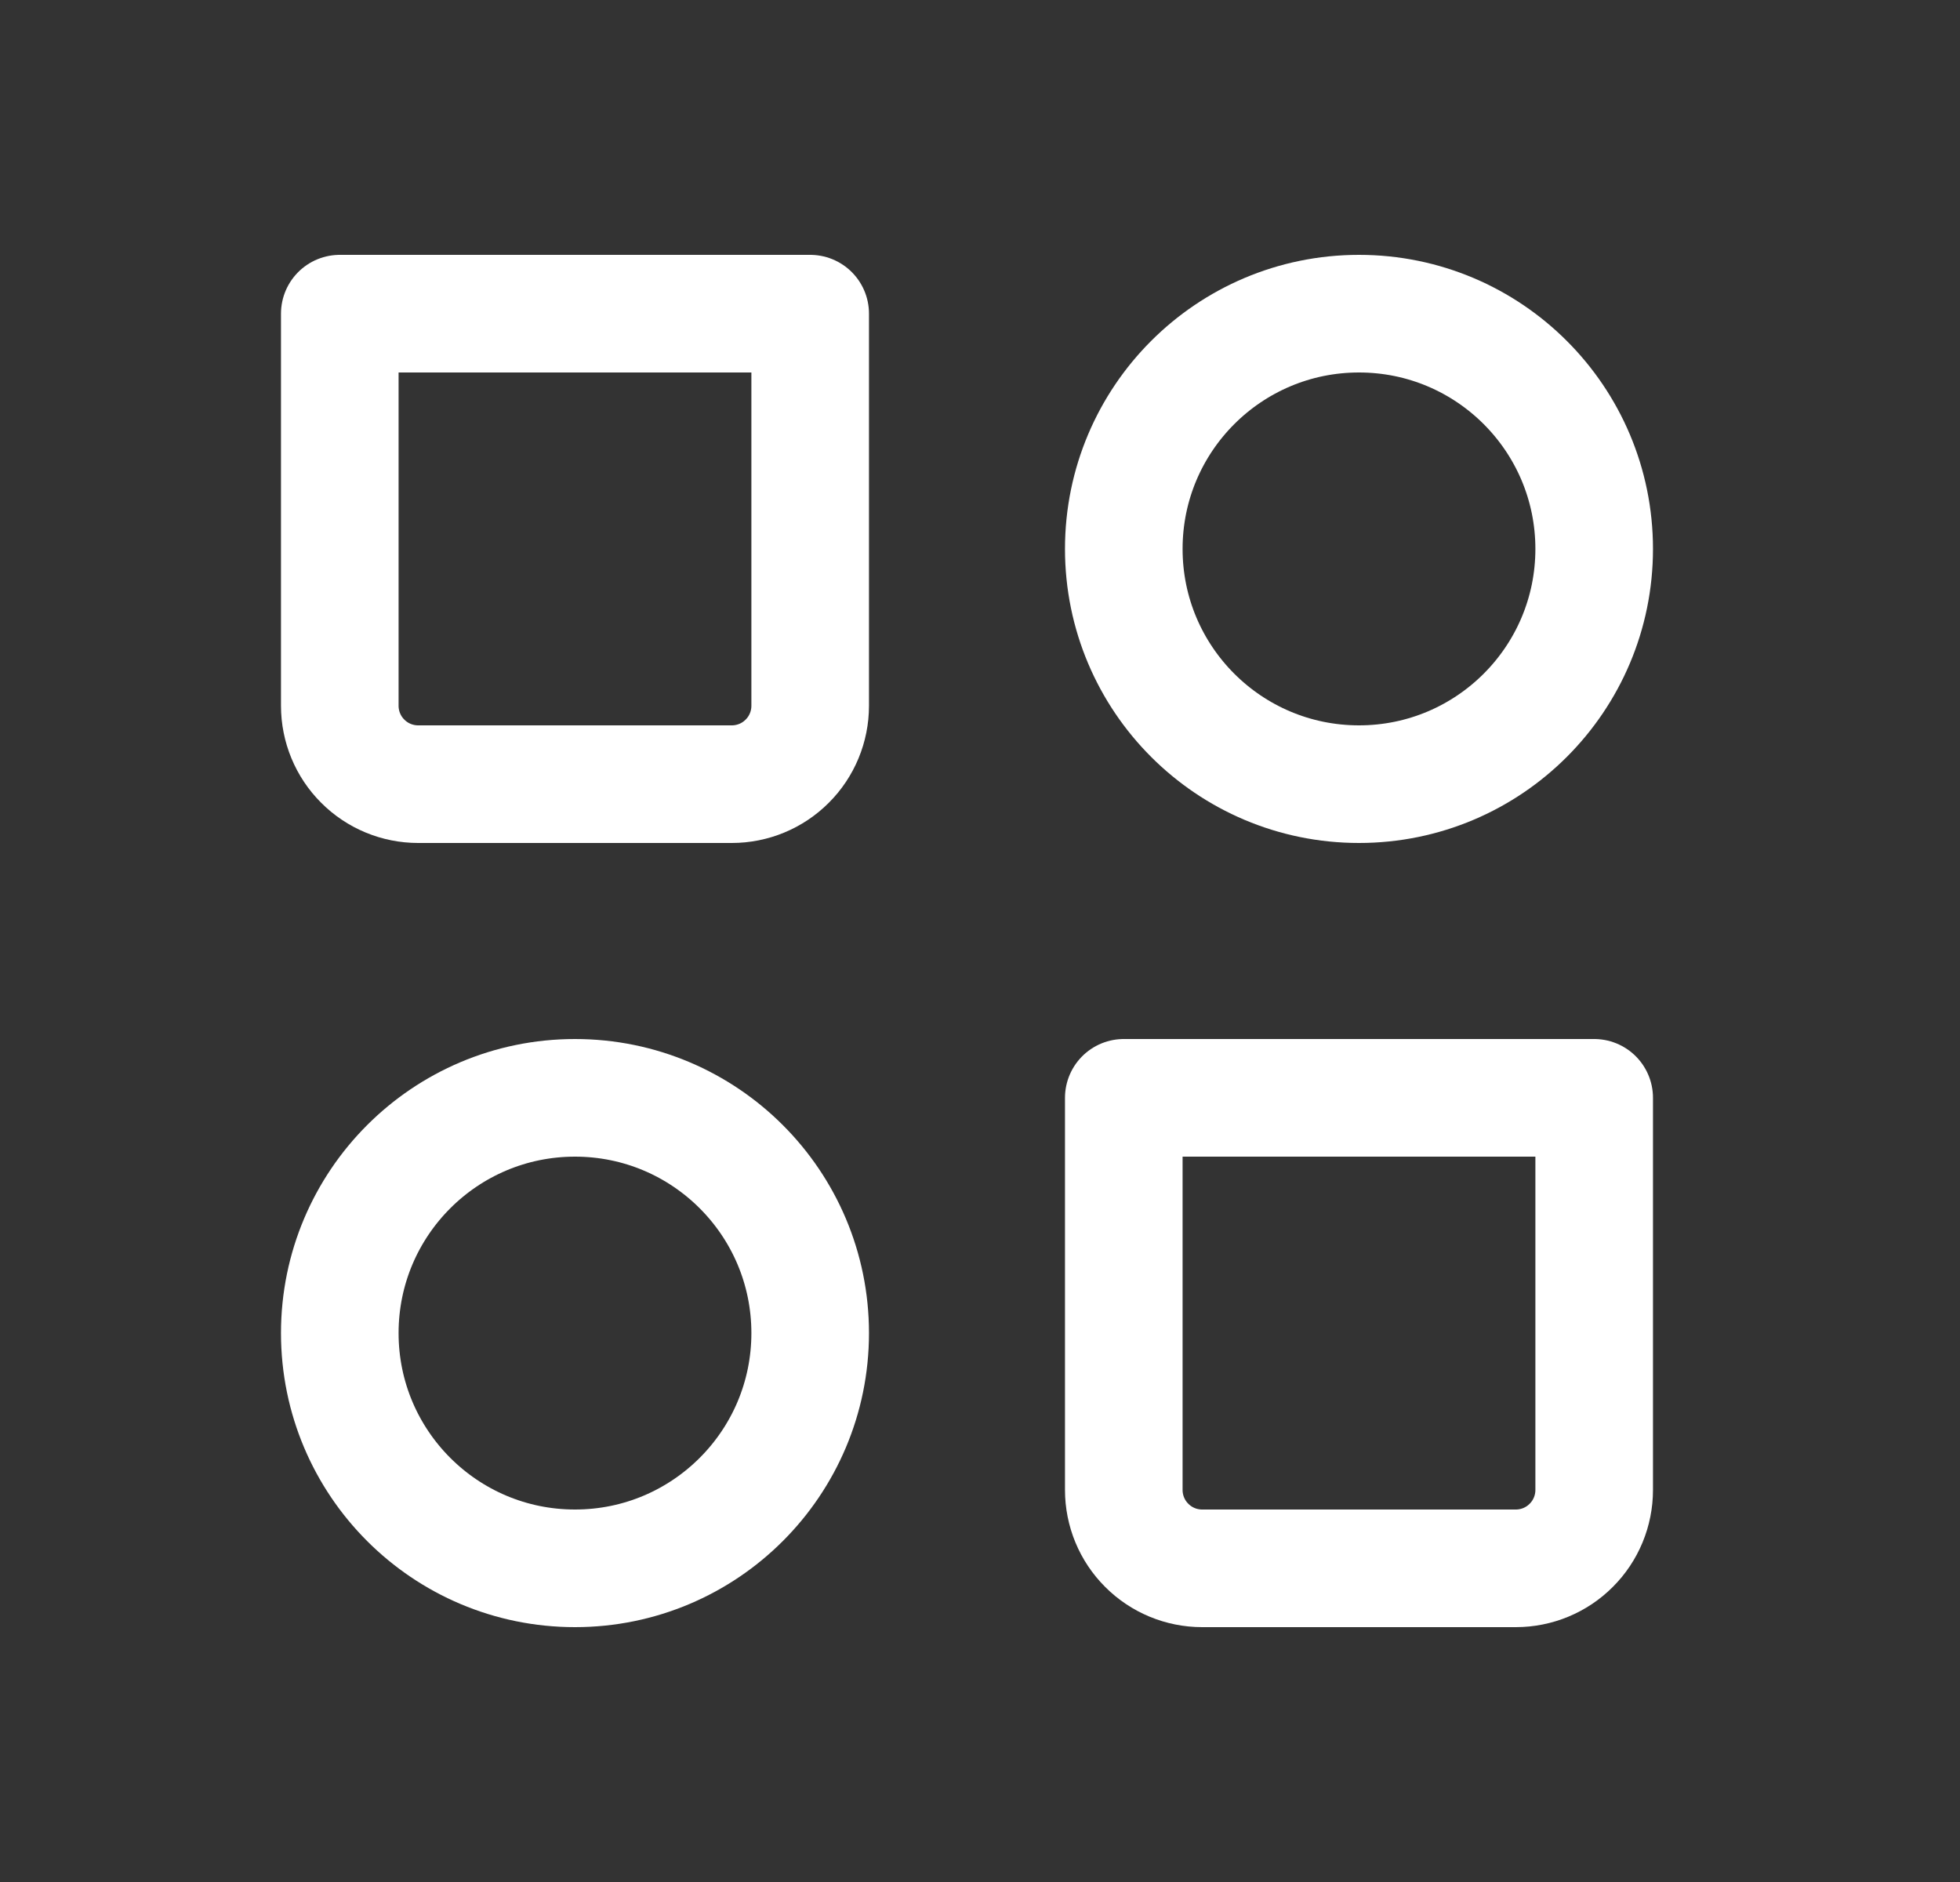
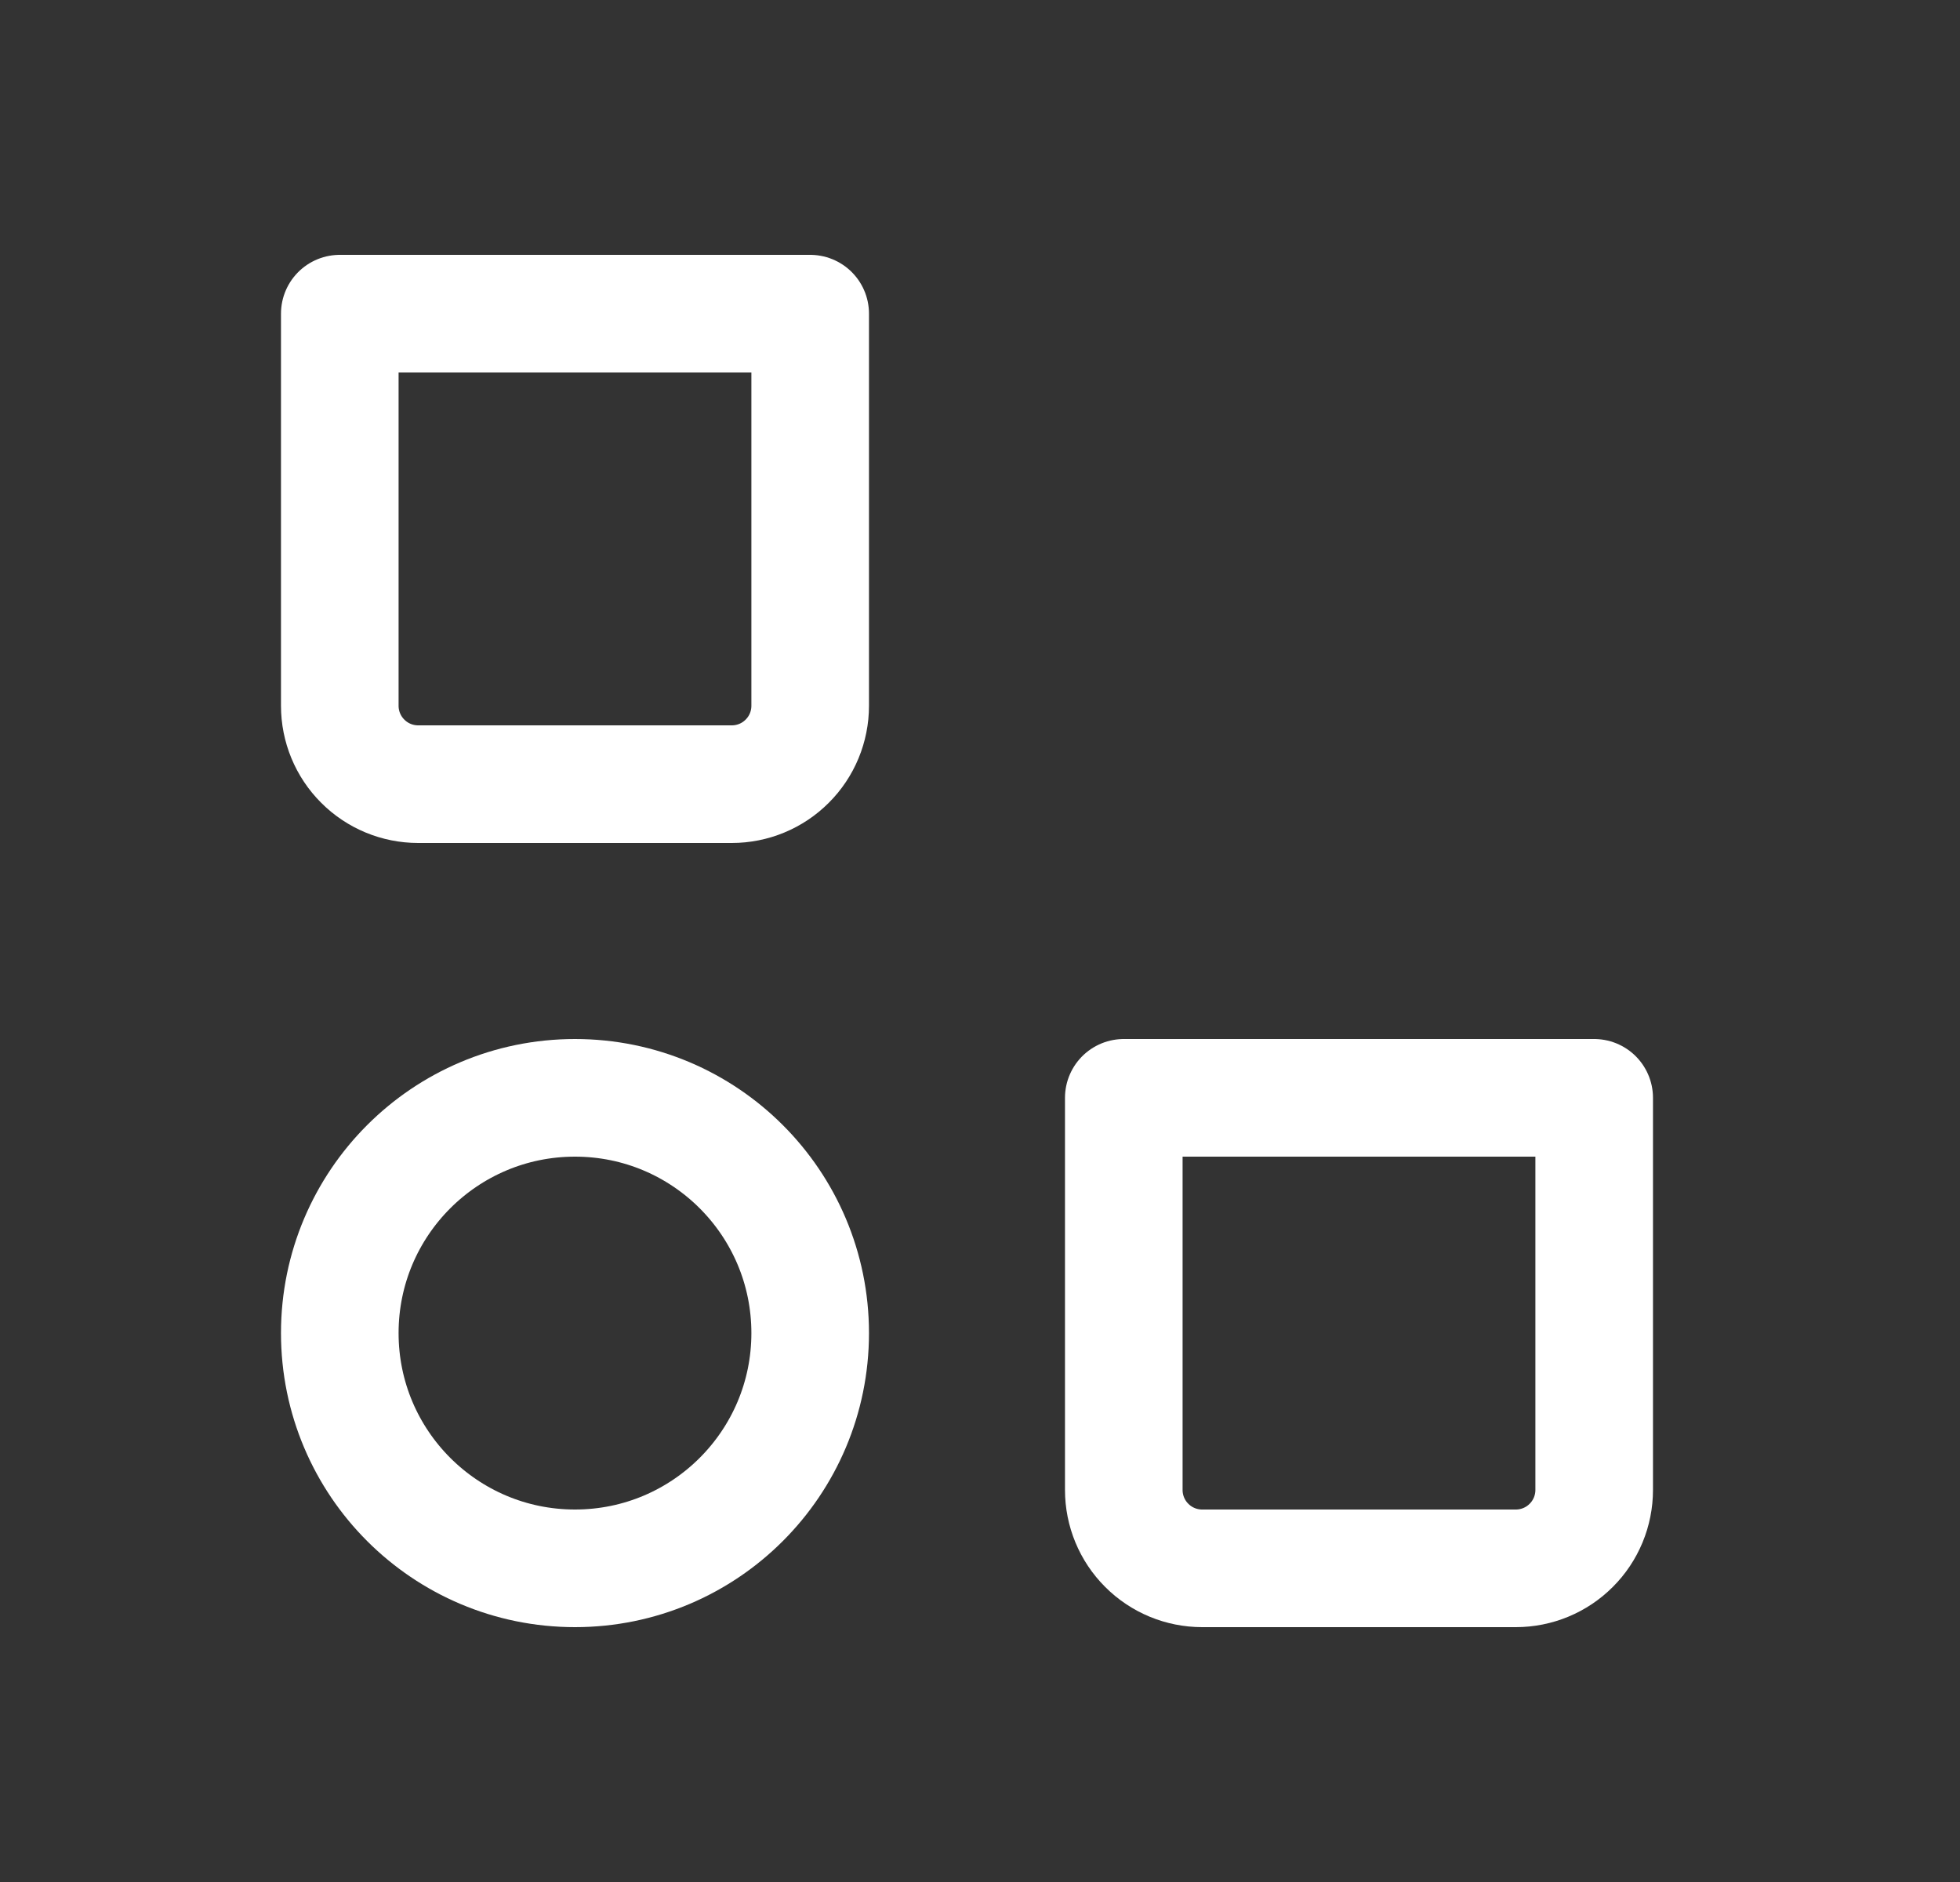
<svg xmlns="http://www.w3.org/2000/svg" width="25" height="24" viewBox="0 0 25 24" fill="none">
  <rect x="0" y="0" width="25" height="24" fill="#333333" stroke="none" />
-   <path d="M17.334 10C18.991 10 20.334 8.657 20.334 7C20.334 5.343 18.991 4 17.334 4C15.677 4 14.334 5.343 14.334 7C14.334 8.657 15.677 10 17.334 10Z" stroke="white" stroke-width="1.5" stroke-linecap="round" stroke-linejoin="round" />
  <path d="M7.334 20C8.991 20 10.334 18.657 10.334 17C10.334 15.343 8.991 14 7.334 14C5.677 14 4.334 15.343 4.334 17C4.334 18.657 5.677 20 7.334 20Z" stroke="white" stroke-width="1.5" stroke-linecap="round" stroke-linejoin="round" />
  <path d="M14.334 14H20.334V19C20.334 19.265 20.229 19.52 20.041 19.707C19.854 19.895 19.599 20 19.334 20H15.334C15.069 20 14.814 19.895 14.627 19.707C14.439 19.52 14.334 19.265 14.334 19V14ZM4.334 4H10.334V9C10.334 9.265 10.229 9.52 10.041 9.707C9.854 9.895 9.599 10 9.334 10H5.334C5.069 10 4.814 9.895 4.627 9.707C4.439 9.52 4.334 9.265 4.334 9V4Z" stroke="white" stroke-width="1.5" stroke-linecap="round" stroke-linejoin="round" />
</svg>